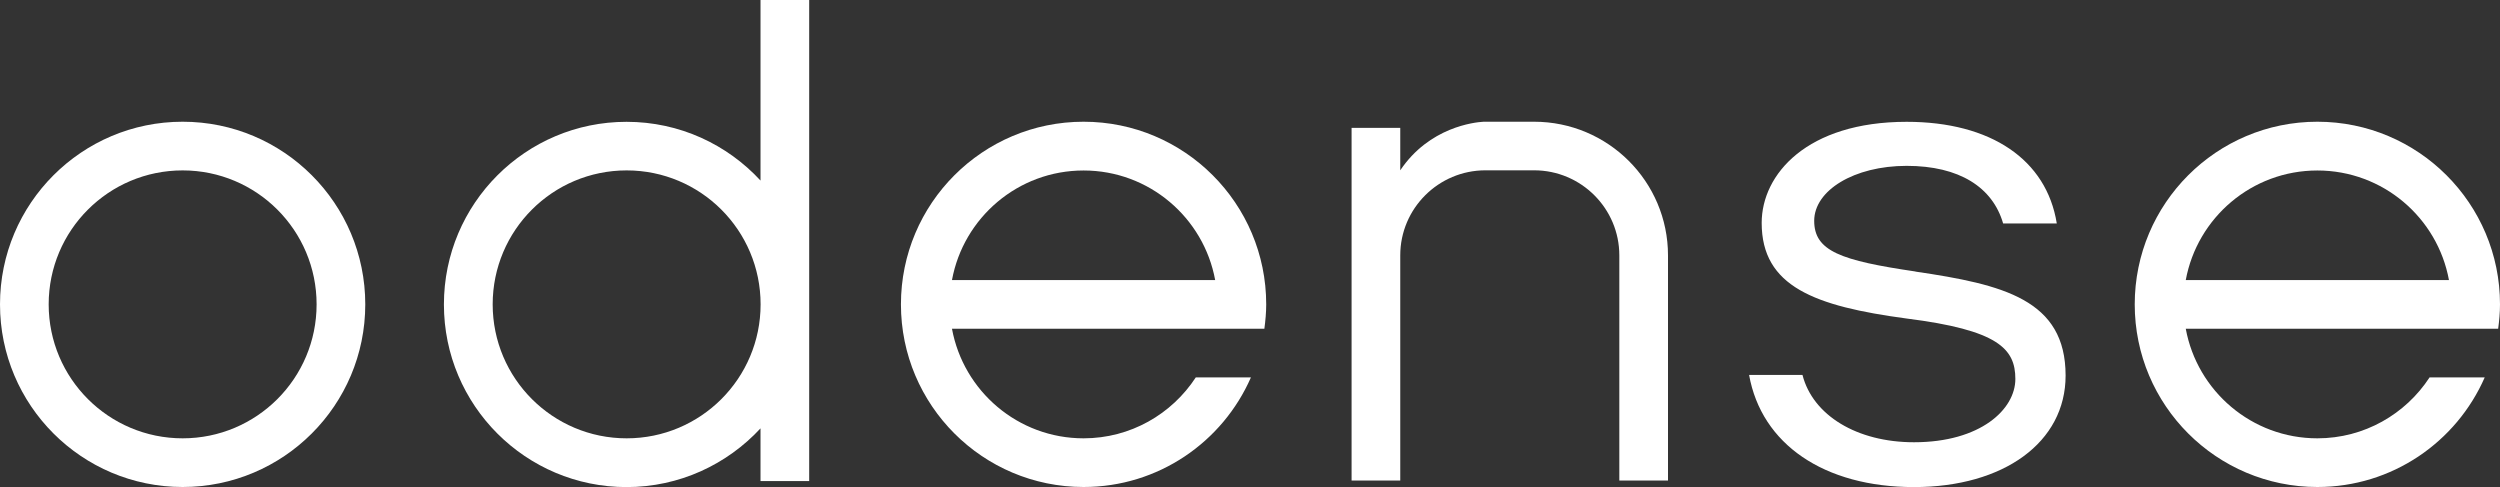
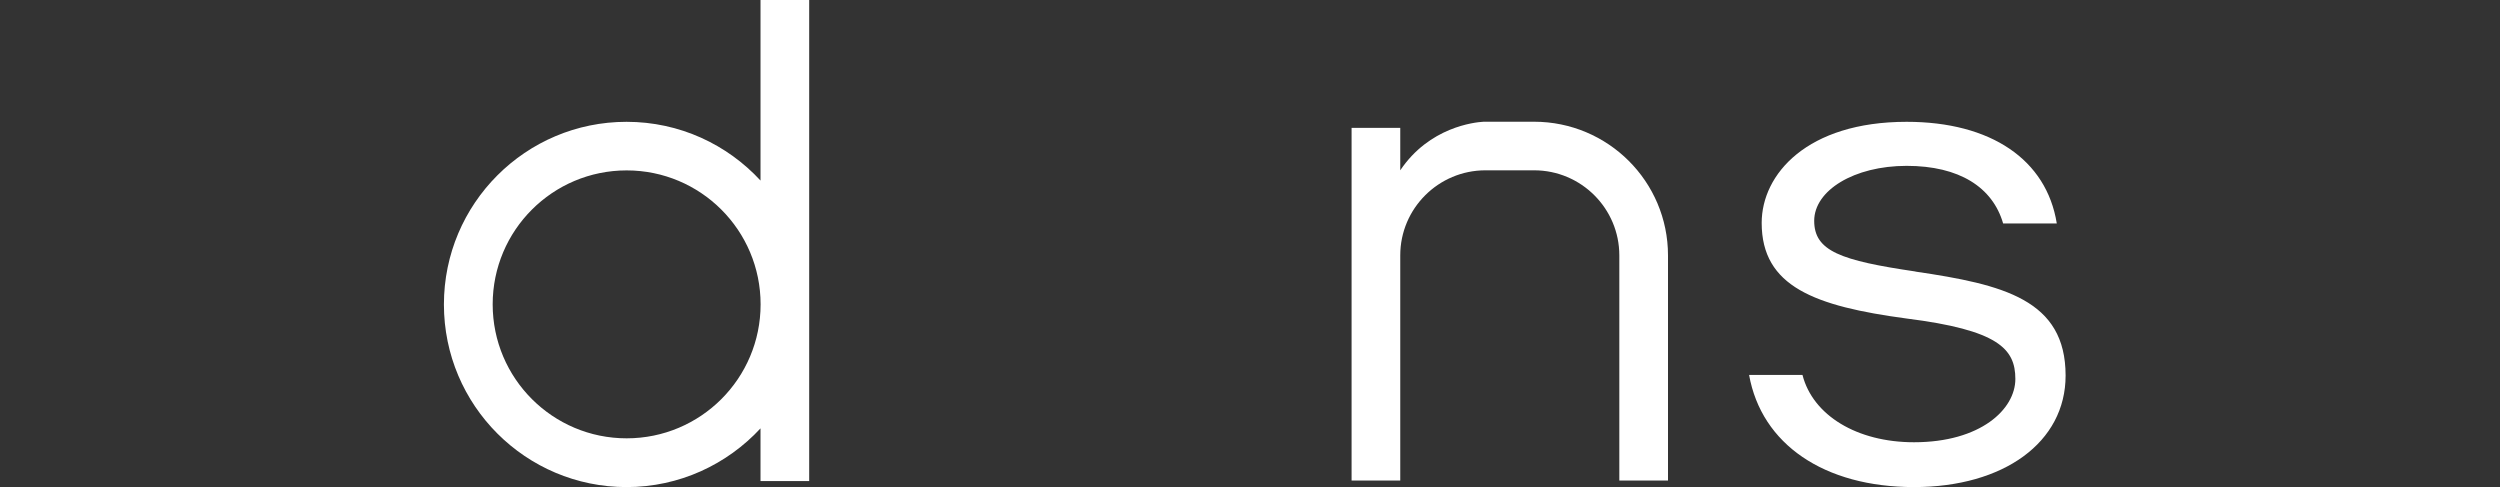
<svg xmlns="http://www.w3.org/2000/svg" id="_레이어_2" data-name="레이어 2" viewBox="0 0 286.09 55.73">
  <rect x="0" y="0" width="286.09" height="55.73" fill="#333333" stroke="none" />
  <defs>
    <style>
      .cls-1 {
        fill: #fff;
        stroke-width: 0px;
      }
    </style>
  </defs>
  <g id="LOGO">
    <g>
-       <path class="cls-1" d="M20.9,13.93C9.36,13.93,0,23.29,0,34.83s9.36,20.9,20.9,20.9,20.9-9.36,20.9-20.9-9.36-20.9-20.9-20.9ZM20.9,50.16c-8.46,0-15.33-6.86-15.33-15.33s6.86-15.33,15.33-15.33,15.33,6.86,15.33,15.33-6.86,15.33-15.33,15.33Z" />
      <path class="cls-1" d="M87.03,20.66c-3.82-4.13-9.26-6.72-15.33-6.72-11.54,0-20.9,9.36-20.9,20.9s9.36,20.9,20.9,20.9c6.06,0,11.51-2.6,15.33-6.72v6.03h5.57V0h-5.57v20.66ZM71.71,50.16c-8.46,0-15.33-6.86-15.33-15.33s6.86-15.33,15.33-15.33,15.33,6.86,15.33,15.33-6.86,15.33-15.33,15.33Z" />
-       <path class="cls-1" d="M124,13.93c-11.54,0-20.9,9.36-20.9,20.9s9.36,20.9,20.9,20.9c8.57,0,15.92-5.16,19.15-12.54h-6.31c-2.74,4.19-7.46,6.97-12.84,6.97-7.51,0-13.75-5.41-15.06-12.54h35.75c.12-.91.21-1.84.21-2.79,0-11.54-9.36-20.9-20.9-20.9ZM108.94,32.05c1.31-7.13,7.55-12.54,15.06-12.54s13.75,5.41,15.06,12.54h-30.12Z" />
-       <path class="cls-1" d="M286.09,34.83c0-11.54-9.36-20.9-20.9-20.9s-20.9,9.36-20.9,20.9,9.36,20.9,20.9,20.9c8.57,0,15.92-5.16,19.15-12.54h-6.31c-2.74,4.19-7.46,6.97-12.84,6.97-7.51,0-13.75-5.41-15.06-12.54h35.75c.12-.91.21-1.84.21-2.79ZM250.13,32.05c1.31-7.13,7.55-12.54,15.06-12.54s13.75,5.41,15.06,12.54h-30.12Z" />
      <path class="cls-1" d="M219.2,31.07c-8.55-1.26-11.59-2.33-11.59-5.8s4.55-6.29,10.58-6.29,9.84,2.45,11.04,6.59h6.14c-1.17-7.3-7.54-11.63-17.18-11.63-11.4,0-16.59,6-16.59,11.57,0,7.29,6.08,9.53,16.58,10.94,10.47,1.32,12.45,3.45,12.45,6.92s-3.98,7.24-11.6,7.24c-6.52,0-11.57-3.07-12.76-7.7h-6.11c1.42,7.93,8.59,12.83,18.87,12.83s17.35-5.13,17.35-12.76c0-8.69-7.13-10.42-17.19-11.9Z" />
      <path class="cls-1" d="M175.56,13.93s-5.71,0-5.78,0c-1.07.06-6.22.62-9.54,5.56v-4.86h-5.57v40.36h5.57v-25.77c0-5.37,4.38-9.73,9.75-9.73h5.57c5.38,0,9.75,4.37,9.75,9.74v25.76h5.57v-25.76c0-8.45-6.86-15.3-15.33-15.3Z" />
    </g>
  </g>
</svg>